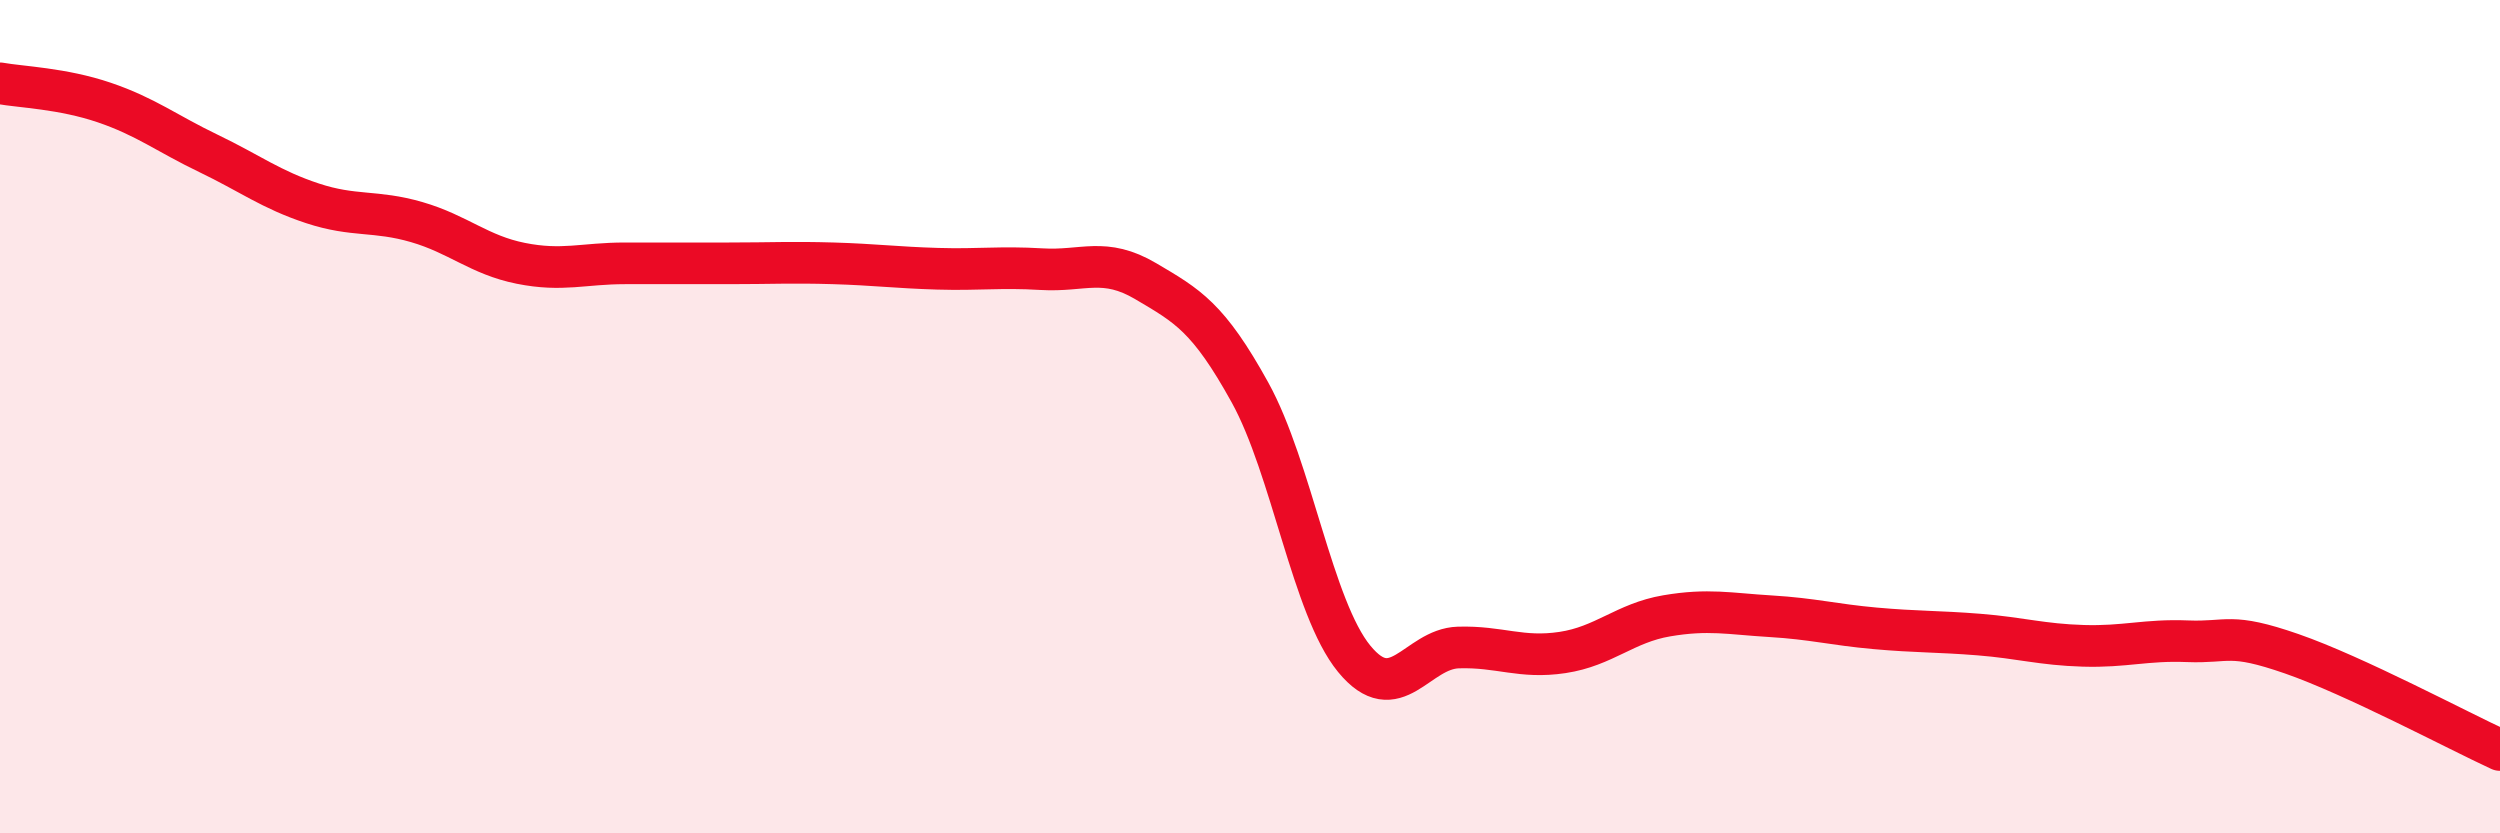
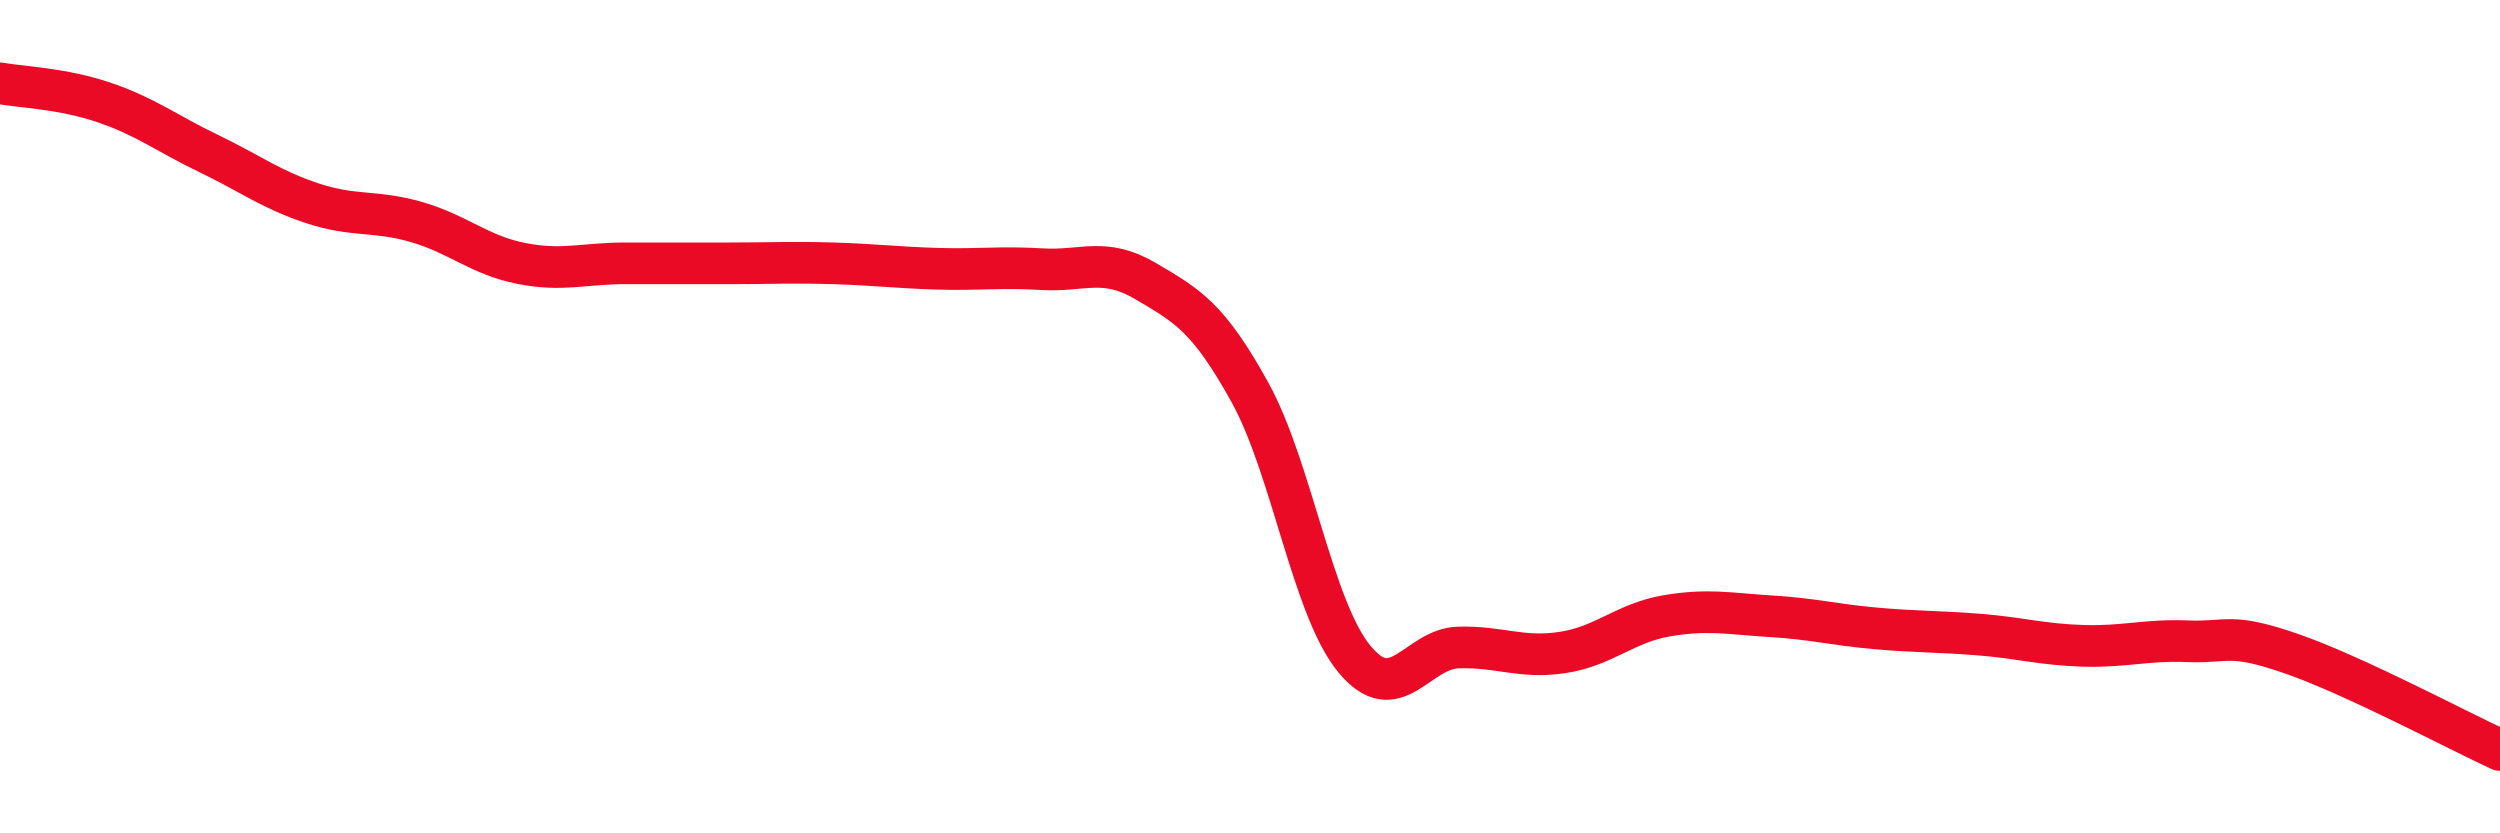
<svg xmlns="http://www.w3.org/2000/svg" width="60" height="20" viewBox="0 0 60 20">
-   <path d="M 0,2 C 0.5,2.09 1.5,2.12 2.5,2.46 C 3.5,2.8 4,3.2 5,3.68 C 6,4.16 6.5,4.55 7.5,4.88 C 8.5,5.21 9,5.04 10,5.33 C 11,5.62 11.5,6.12 12.5,6.32 C 13.5,6.52 14,6.32 15,6.32 C 16,6.32 16.5,6.32 17.5,6.32 C 18.5,6.32 19,6.29 20,6.32 C 21,6.35 21.5,6.42 22.5,6.45 C 23.5,6.48 24,6.4 25,6.46 C 26,6.52 26.5,6.16 27.5,6.75 C 28.5,7.34 29,7.61 30,9.42 C 31,11.23 31.5,14.59 32.5,15.81 C 33.5,17.03 34,15.57 35,15.54 C 36,15.51 36.5,15.81 37.5,15.66 C 38.5,15.51 39,14.95 40,14.78 C 41,14.61 41.5,14.73 42.5,14.79 C 43.5,14.85 44,14.99 45,15.08 C 46,15.17 46.5,15.15 47.5,15.23 C 48.5,15.31 49,15.47 50,15.5 C 51,15.53 51.5,15.35 52.5,15.39 C 53.5,15.43 53.5,15.17 55,15.69 C 56.5,16.21 59,17.54 60,18L60 20L0 20Z" fill="#EB0A25" opacity="0.1" stroke-linecap="round" stroke-linejoin="round" />
  <path d="M 0,2 C 0.5,2.09 1.5,2.12 2.5,2.46 C 3.5,2.8 4,3.2 5,3.68 C 6,4.16 6.5,4.55 7.5,4.88 C 8.5,5.21 9,5.04 10,5.33 C 11,5.62 11.5,6.12 12.5,6.32 C 13.5,6.52 14,6.32 15,6.32 C 16,6.32 16.5,6.32 17.5,6.32 C 18.5,6.32 19,6.29 20,6.32 C 21,6.35 21.5,6.42 22.5,6.45 C 23.5,6.48 24,6.4 25,6.46 C 26,6.52 26.5,6.16 27.5,6.75 C 28.5,7.34 29,7.61 30,9.42 C 31,11.23 31.5,14.59 32.5,15.81 C 33.5,17.03 34,15.57 35,15.54 C 36,15.51 36.5,15.81 37.5,15.66 C 38.5,15.51 39,14.95 40,14.78 C 41,14.61 41.5,14.73 42.5,14.79 C 43.5,14.85 44,14.99 45,15.08 C 46,15.17 46.5,15.15 47.5,15.23 C 48.5,15.31 49,15.47 50,15.5 C 51,15.53 51.5,15.35 52.5,15.39 C 53.5,15.43 53.5,15.17 55,15.69 C 56.5,16.21 59,17.54 60,18" stroke="#EB0A25" stroke-width="1" fill="none" stroke-linecap="round" stroke-linejoin="round" />
</svg>